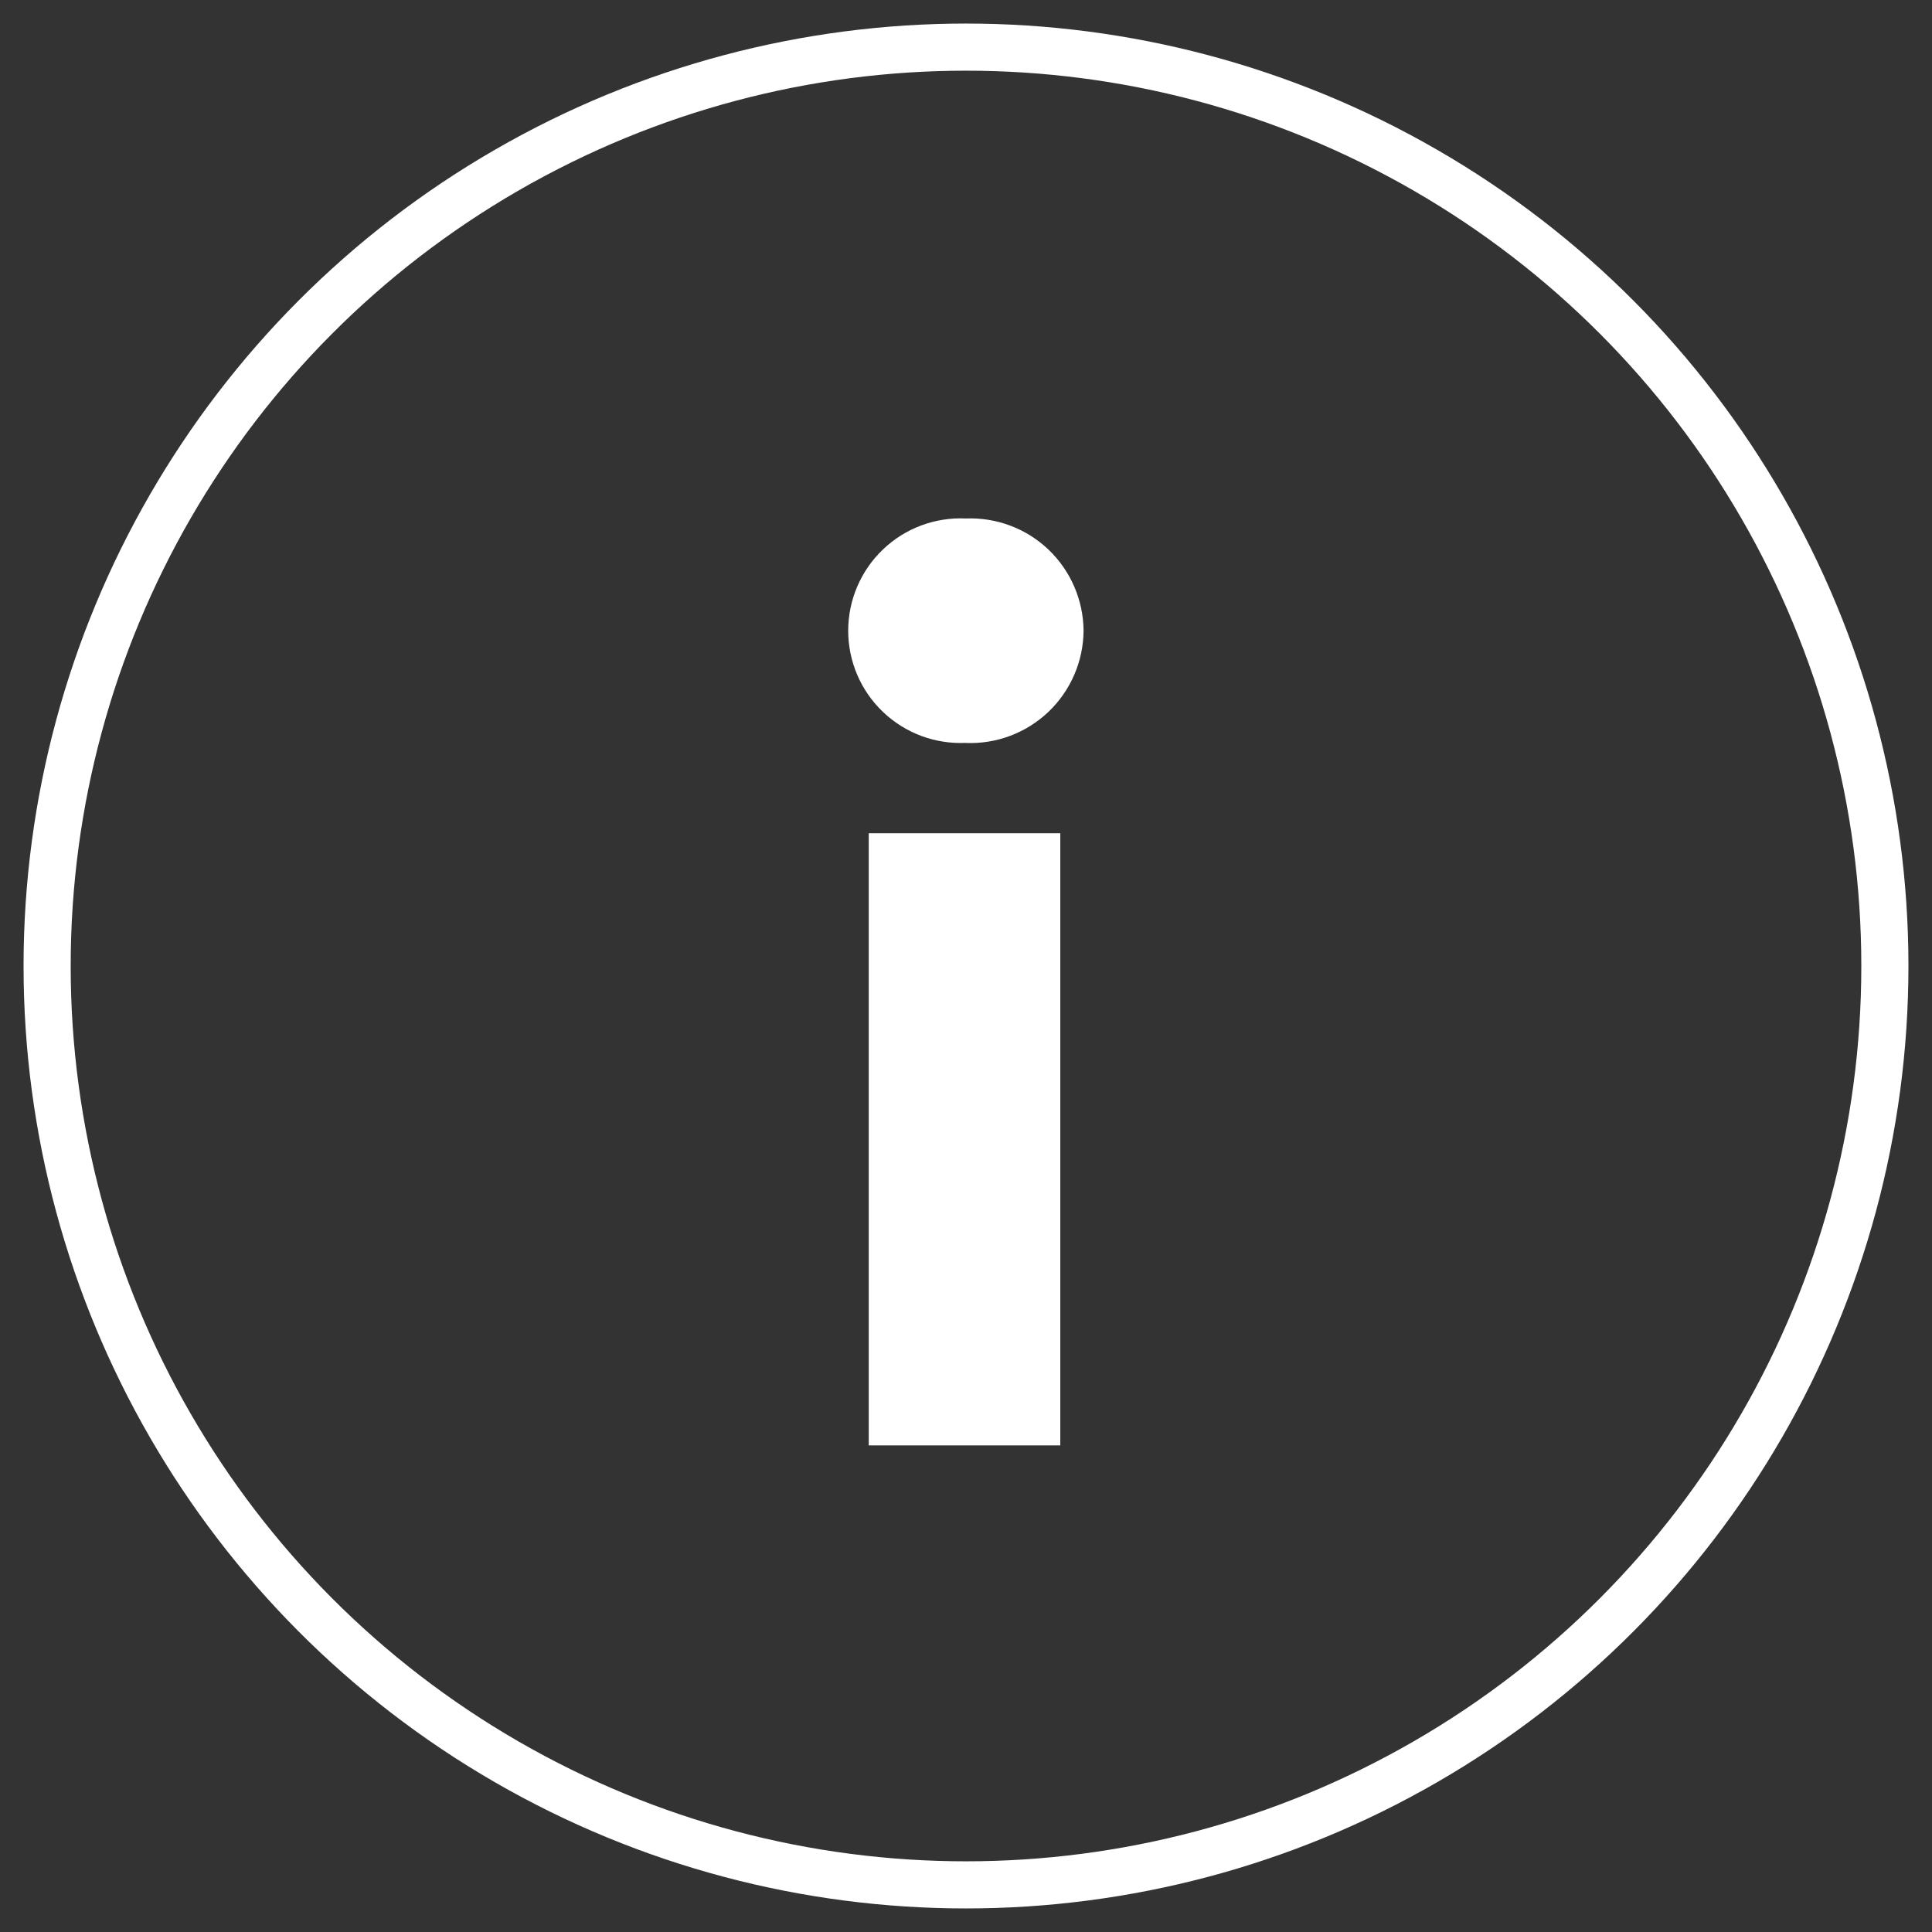
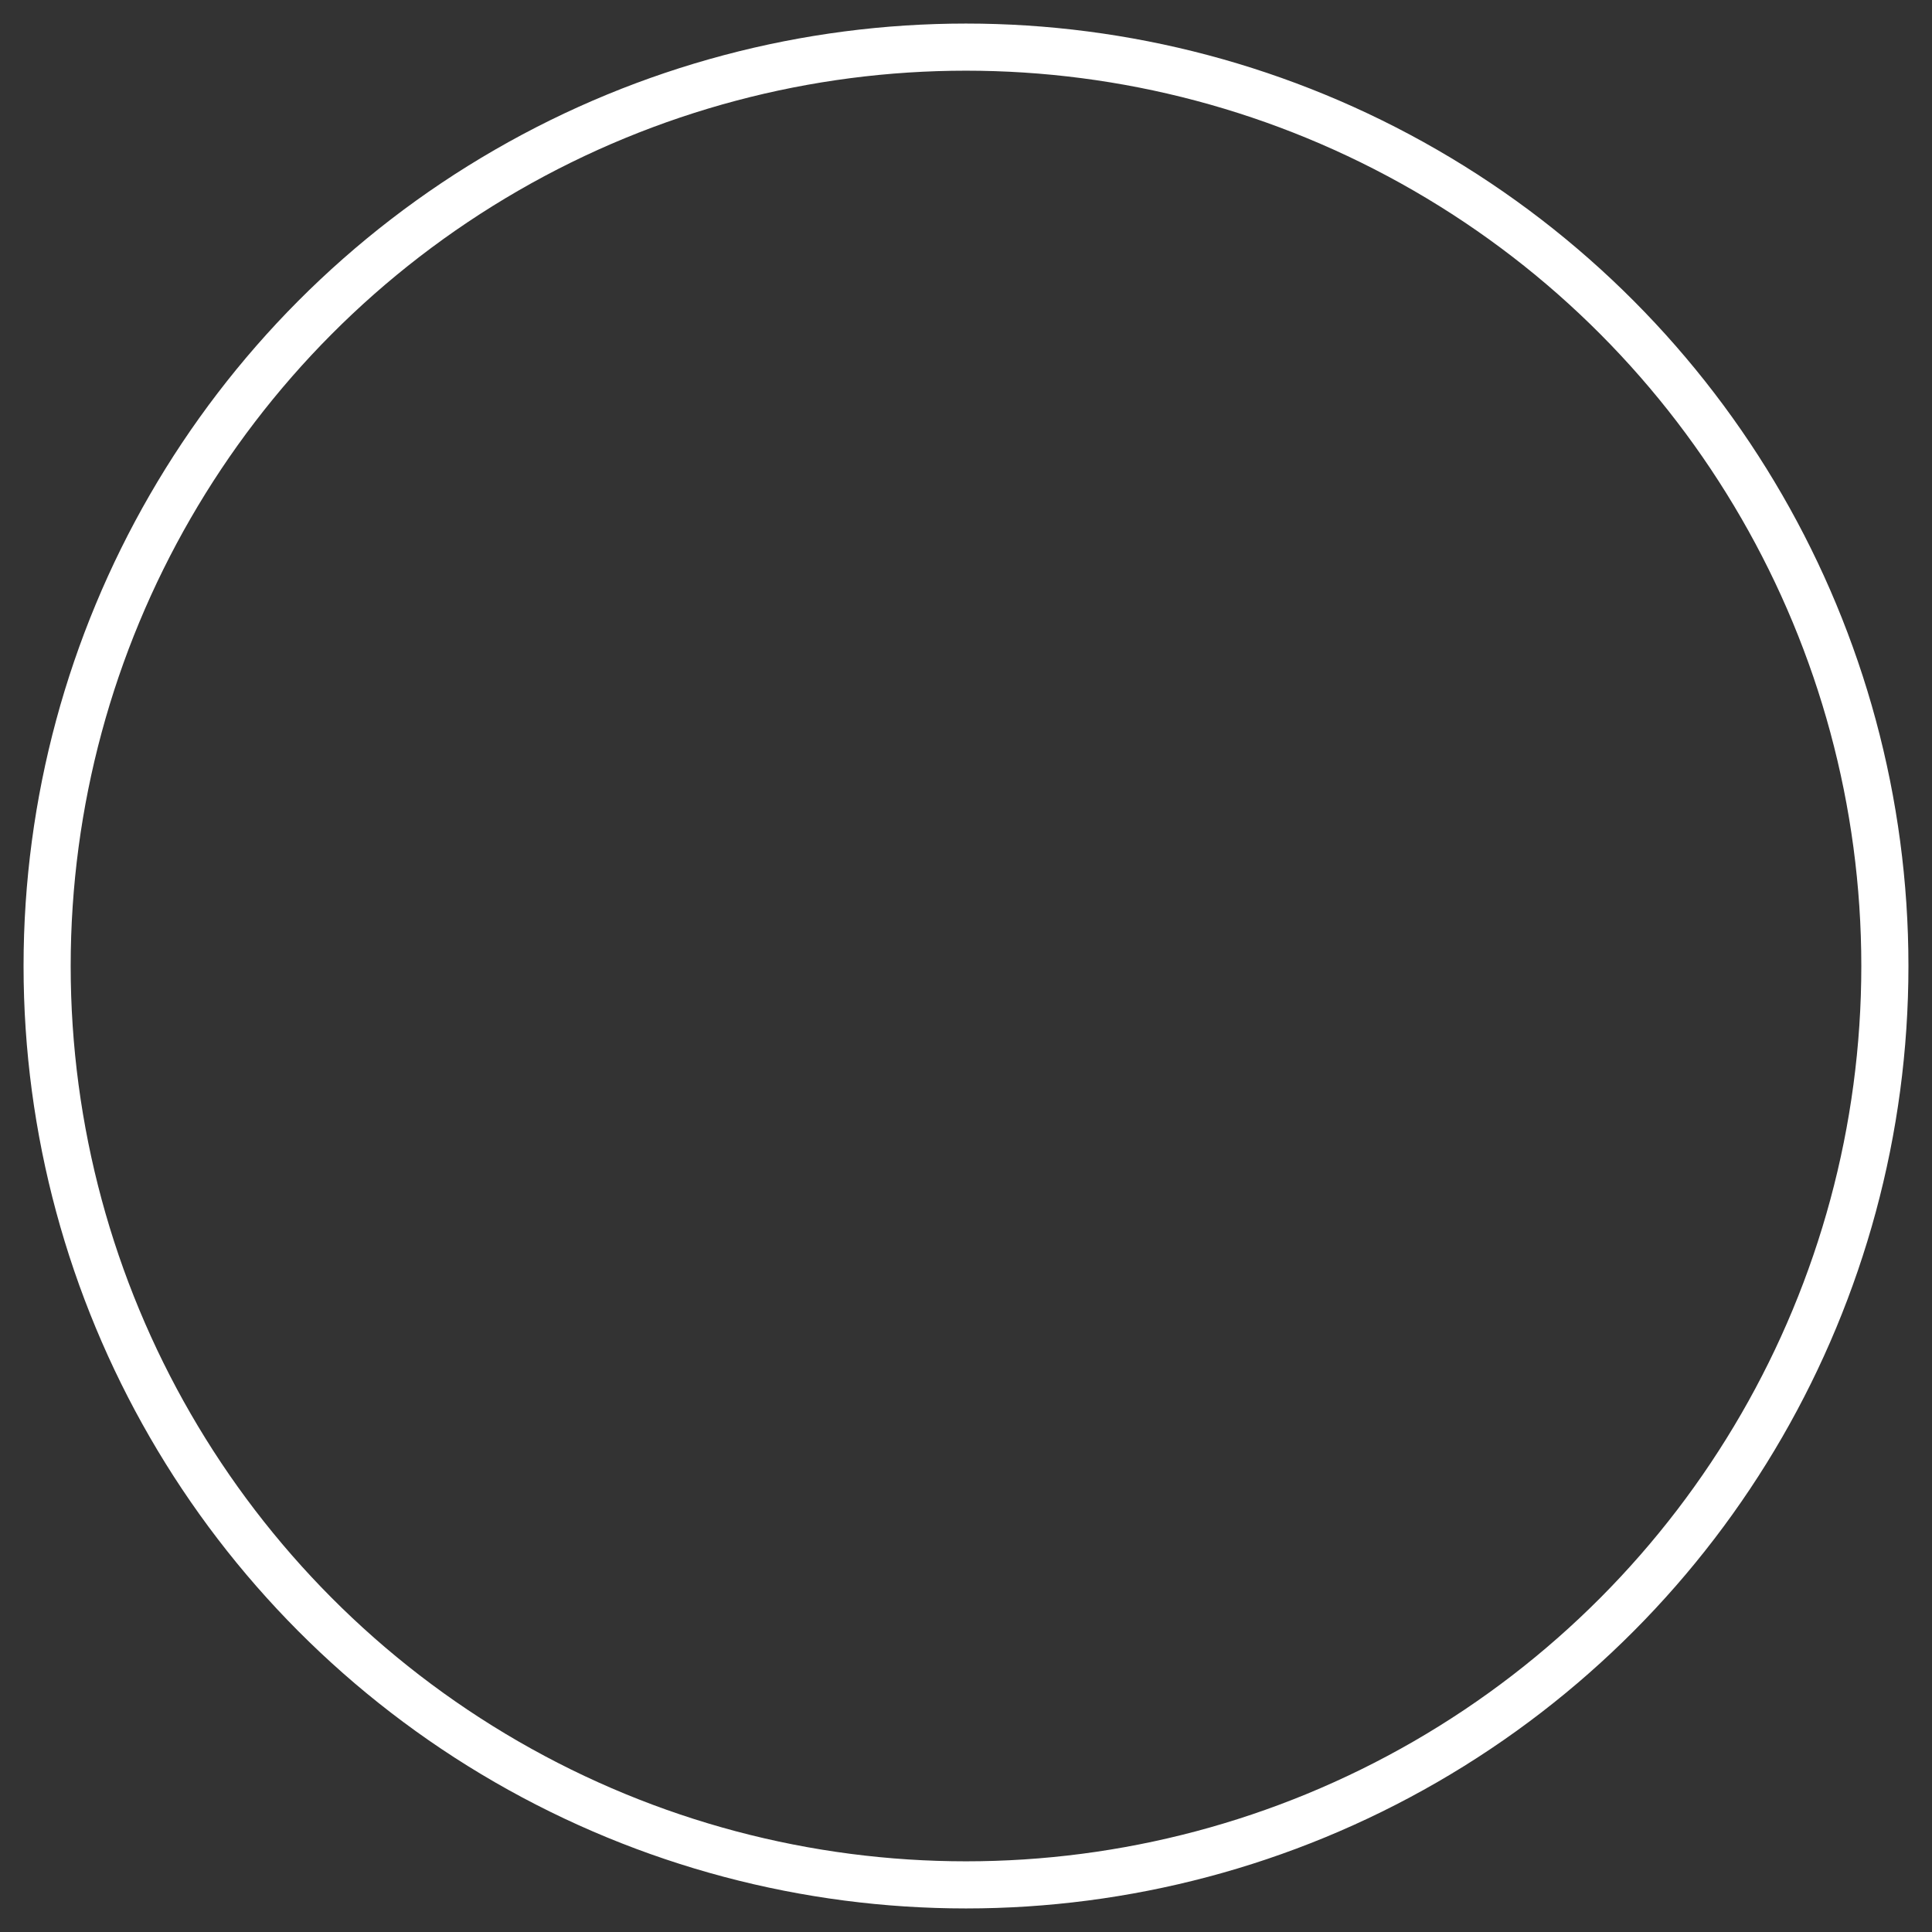
<svg xmlns="http://www.w3.org/2000/svg" width="41px" height="41px" viewBox="0 0 41 41" version="1.1">
  <rect x="0" y="0" width="41" height="41" fill="#333333" stroke="none" />
  <title>heartfull-button</title>
  <g id="Page-1" stroke="none" stroke-width="1" fill="none" fill-rule="evenodd">
    <g id="heartfull-button" transform="translate(1, 1)">
      <g id="play-button-copy" stroke="#FFFFFF">
        <circle id="Oval" cx="19.5" cy="19.5" r="19.5" />
      </g>
      <g id="Path-377" transform="translate(17, 10)" fill="#FFFFFF" fill-rule="nonzero">
-         <path d="M0.436,19.673 L4.501,19.673 L4.501,6.682 L0.436,6.682 L0.436,19.673 Z M2.497,4.767 C3.147,4.793 3.78,4.554 4.251,4.105 C4.721,3.656 4.99,3.035 4.995,2.385 C4.99,1.734 4.721,1.113 4.251,0.664 C3.78,0.215 3.147,-0.023 2.497,0.003 C1.846,-0.028 1.21,0.209 0.739,0.659 C0.267,1.109 -0,1.733 1.25936724e-07,2.385 C0,3.036 0.267,3.66 0.739,4.109 C1.211,4.559 1.846,4.796 2.497,4.765 L2.497,4.767 Z" id="Path_377" />
-       </g>
+         </g>
    </g>
  </g>
</svg>